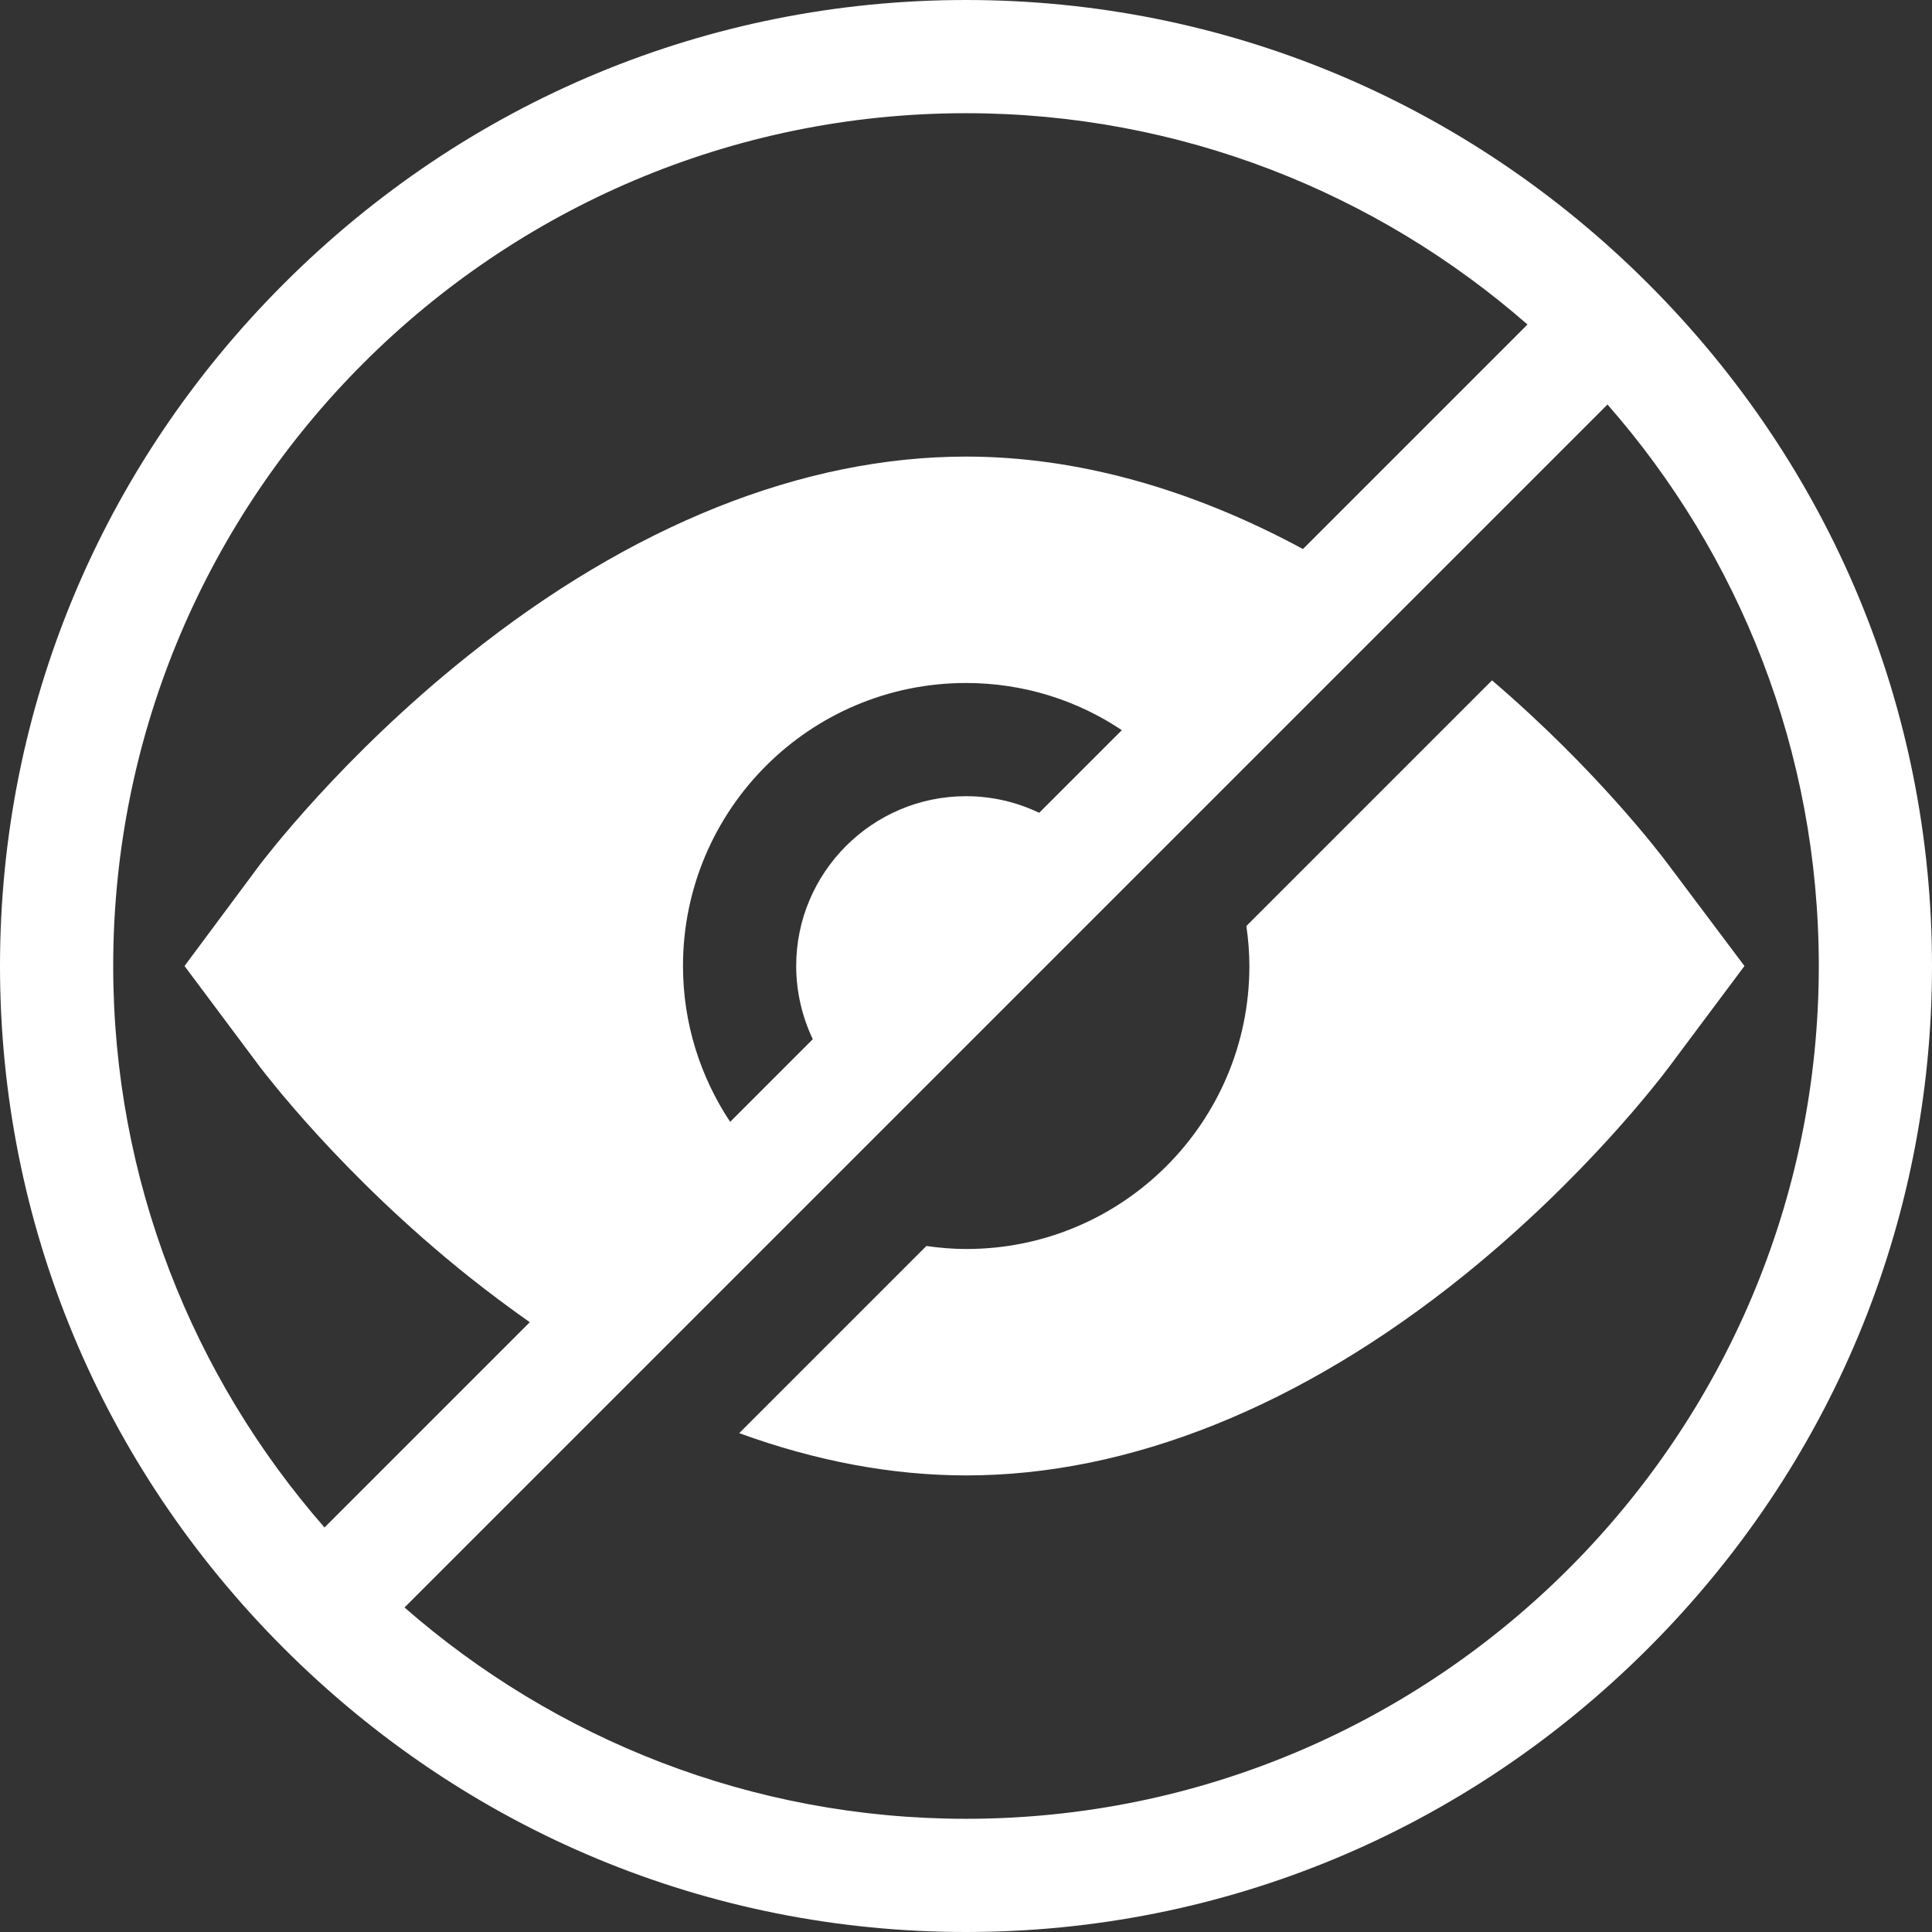
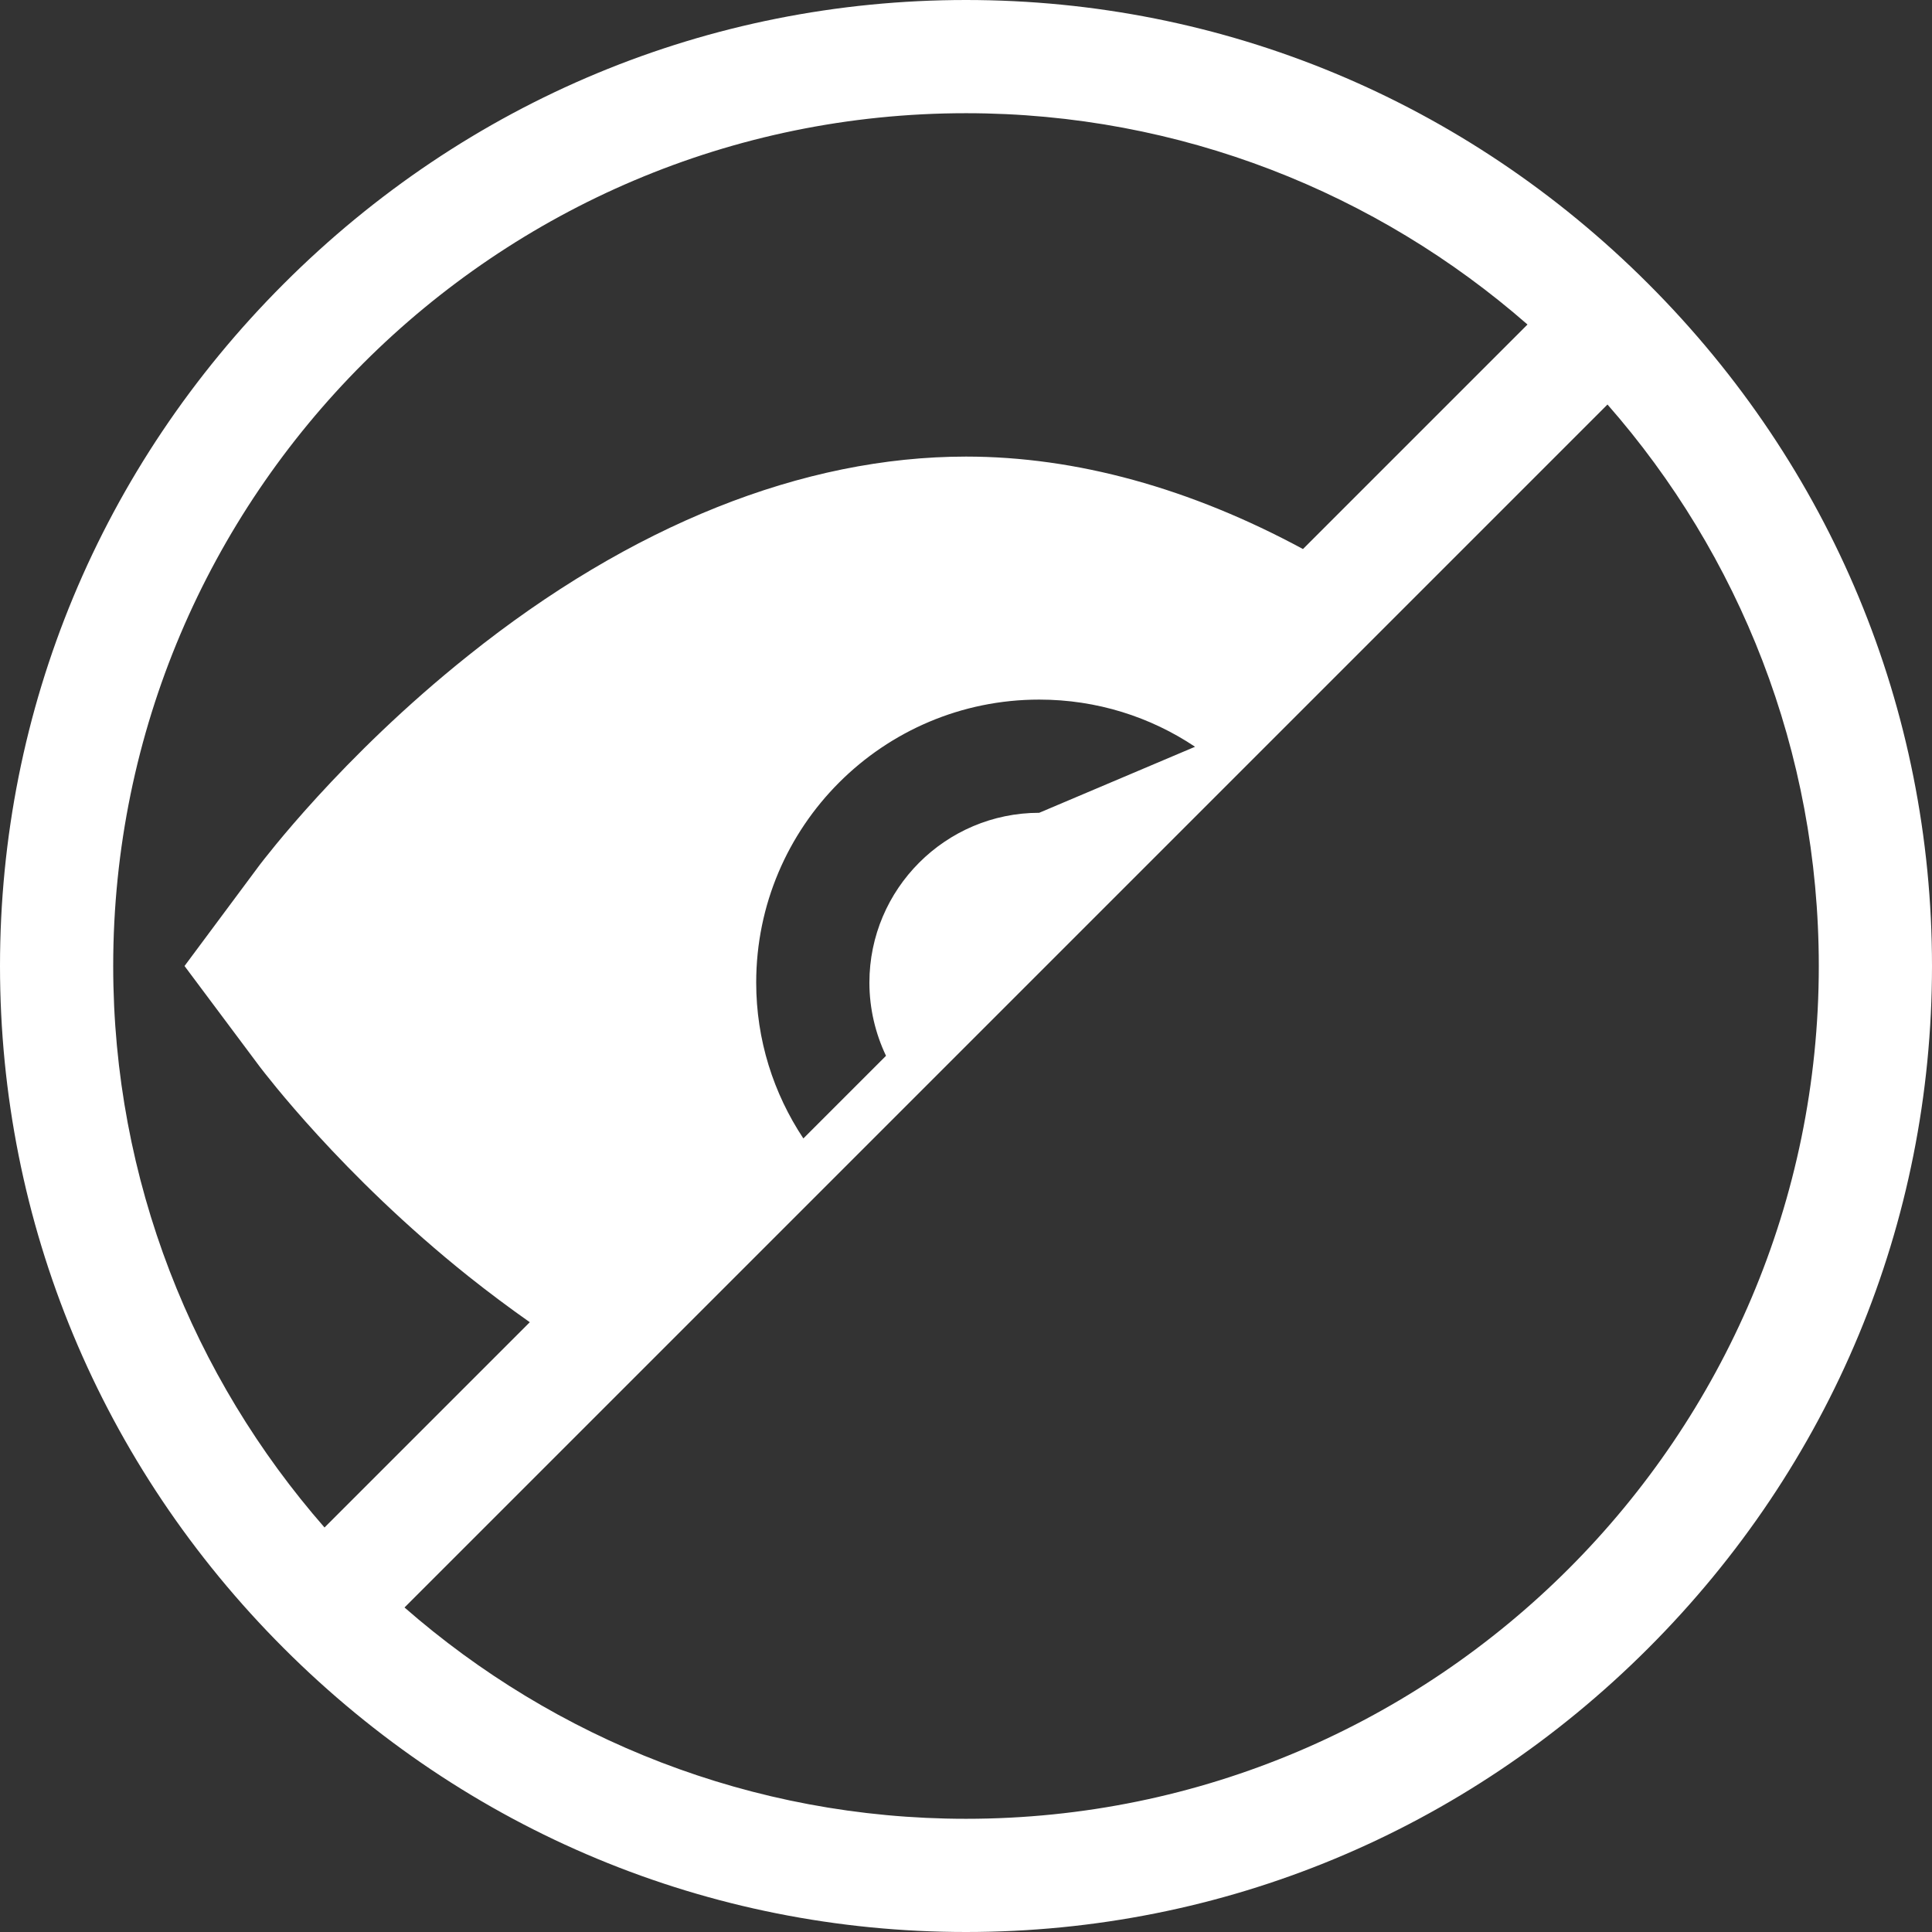
<svg xmlns="http://www.w3.org/2000/svg" version="1.1" id="Layer_1" x="0px" y="0px" viewBox="0 0 512 512" style="enable-background:new 0 0 512 512;" xml:space="preserve">
  <rect x="0" y="0" width="512" height="512" fill="#333333" stroke="none" />
  <style type="text/css">
	.st0{fill:#FFFFFF;}
</style>
-   <path class="st0" d="M436.8,75.2C388.3,26.7,324.1,0,256,0S123.7,26.7,75.2,75.2S0,187.9,0,256s26.7,132.3,75.2,180.8  S187.9,512,256,512s132.3-26.7,180.8-75.2S512,324.1,512,256S485.3,123.7,436.8,75.2z M30,256C30,131.4,131.4,30,256,30  c56.9,0,109,21.2,148.8,56l-59.5,59.5C315.5,129.4,285.2,121,256,121c-43.2,0-88.8,18.2-132,52.8c-33.7,26.9-54.2,54.2-55.1,55.3  l-20,26.9L69,282.9c0.9,1.1,21.4,28.4,55.1,55.3c5.4,4.3,10.9,8.4,16.3,12.2L86,404.8C51.2,365,30,312.9,30,256z M275.4,215.4  c-5.9-2.8-12.4-4.4-19.4-4.4c-24.8,0-45,20.2-45,45c0,6.9,1.6,13.5,4.4,19.4l-21.9,21.9c-7.9-11.9-12.5-26.1-12.5-41.3  c0-41.4,33.6-75,75-75c15.3,0,29.5,4.6,41.3,12.5L275.4,215.4z M256,482c-56.9,0-109-21.2-148.8-56L426,107.2  C460.9,147,482,199,482,256C482,380.6,380.6,482,256,482z" />
-   <path class="st0" d="M442.1,229.1c-2-2.7-19-25.1-46.7-48.8l-65.1,65.1c0.5,3.5,0.8,7,0.8,10.6c0,41.4-33.6,75-75,75  c-3.6,0-7.1-0.3-10.6-0.8l-49.6,49.6c20.3,7.4,40.5,11.2,60.2,11.2c43.2,0,88.7-18.3,131.6-52.8c32.3-26,52.3-52.4,54.5-55.3  l20.1-26.9L442.1,229.1z" />
+   <path class="st0" d="M436.8,75.2C388.3,26.7,324.1,0,256,0S123.7,26.7,75.2,75.2S0,187.9,0,256s26.7,132.3,75.2,180.8  S187.9,512,256,512s132.3-26.7,180.8-75.2S512,324.1,512,256S485.3,123.7,436.8,75.2z M30,256C30,131.4,131.4,30,256,30  c56.9,0,109,21.2,148.8,56l-59.5,59.5C315.5,129.4,285.2,121,256,121c-43.2,0-88.8,18.2-132,52.8c-33.7,26.9-54.2,54.2-55.1,55.3  l-20,26.9L69,282.9c0.9,1.1,21.4,28.4,55.1,55.3c5.4,4.3,10.9,8.4,16.3,12.2L86,404.8C51.2,365,30,312.9,30,256z M275.4,215.4  c-24.8,0-45,20.2-45,45c0,6.9,1.6,13.5,4.4,19.4l-21.9,21.9c-7.9-11.9-12.5-26.1-12.5-41.3  c0-41.4,33.6-75,75-75c15.3,0,29.5,4.6,41.3,12.5L275.4,215.4z M256,482c-56.9,0-109-21.2-148.8-56L426,107.2  C460.9,147,482,199,482,256C482,380.6,380.6,482,256,482z" />
</svg>